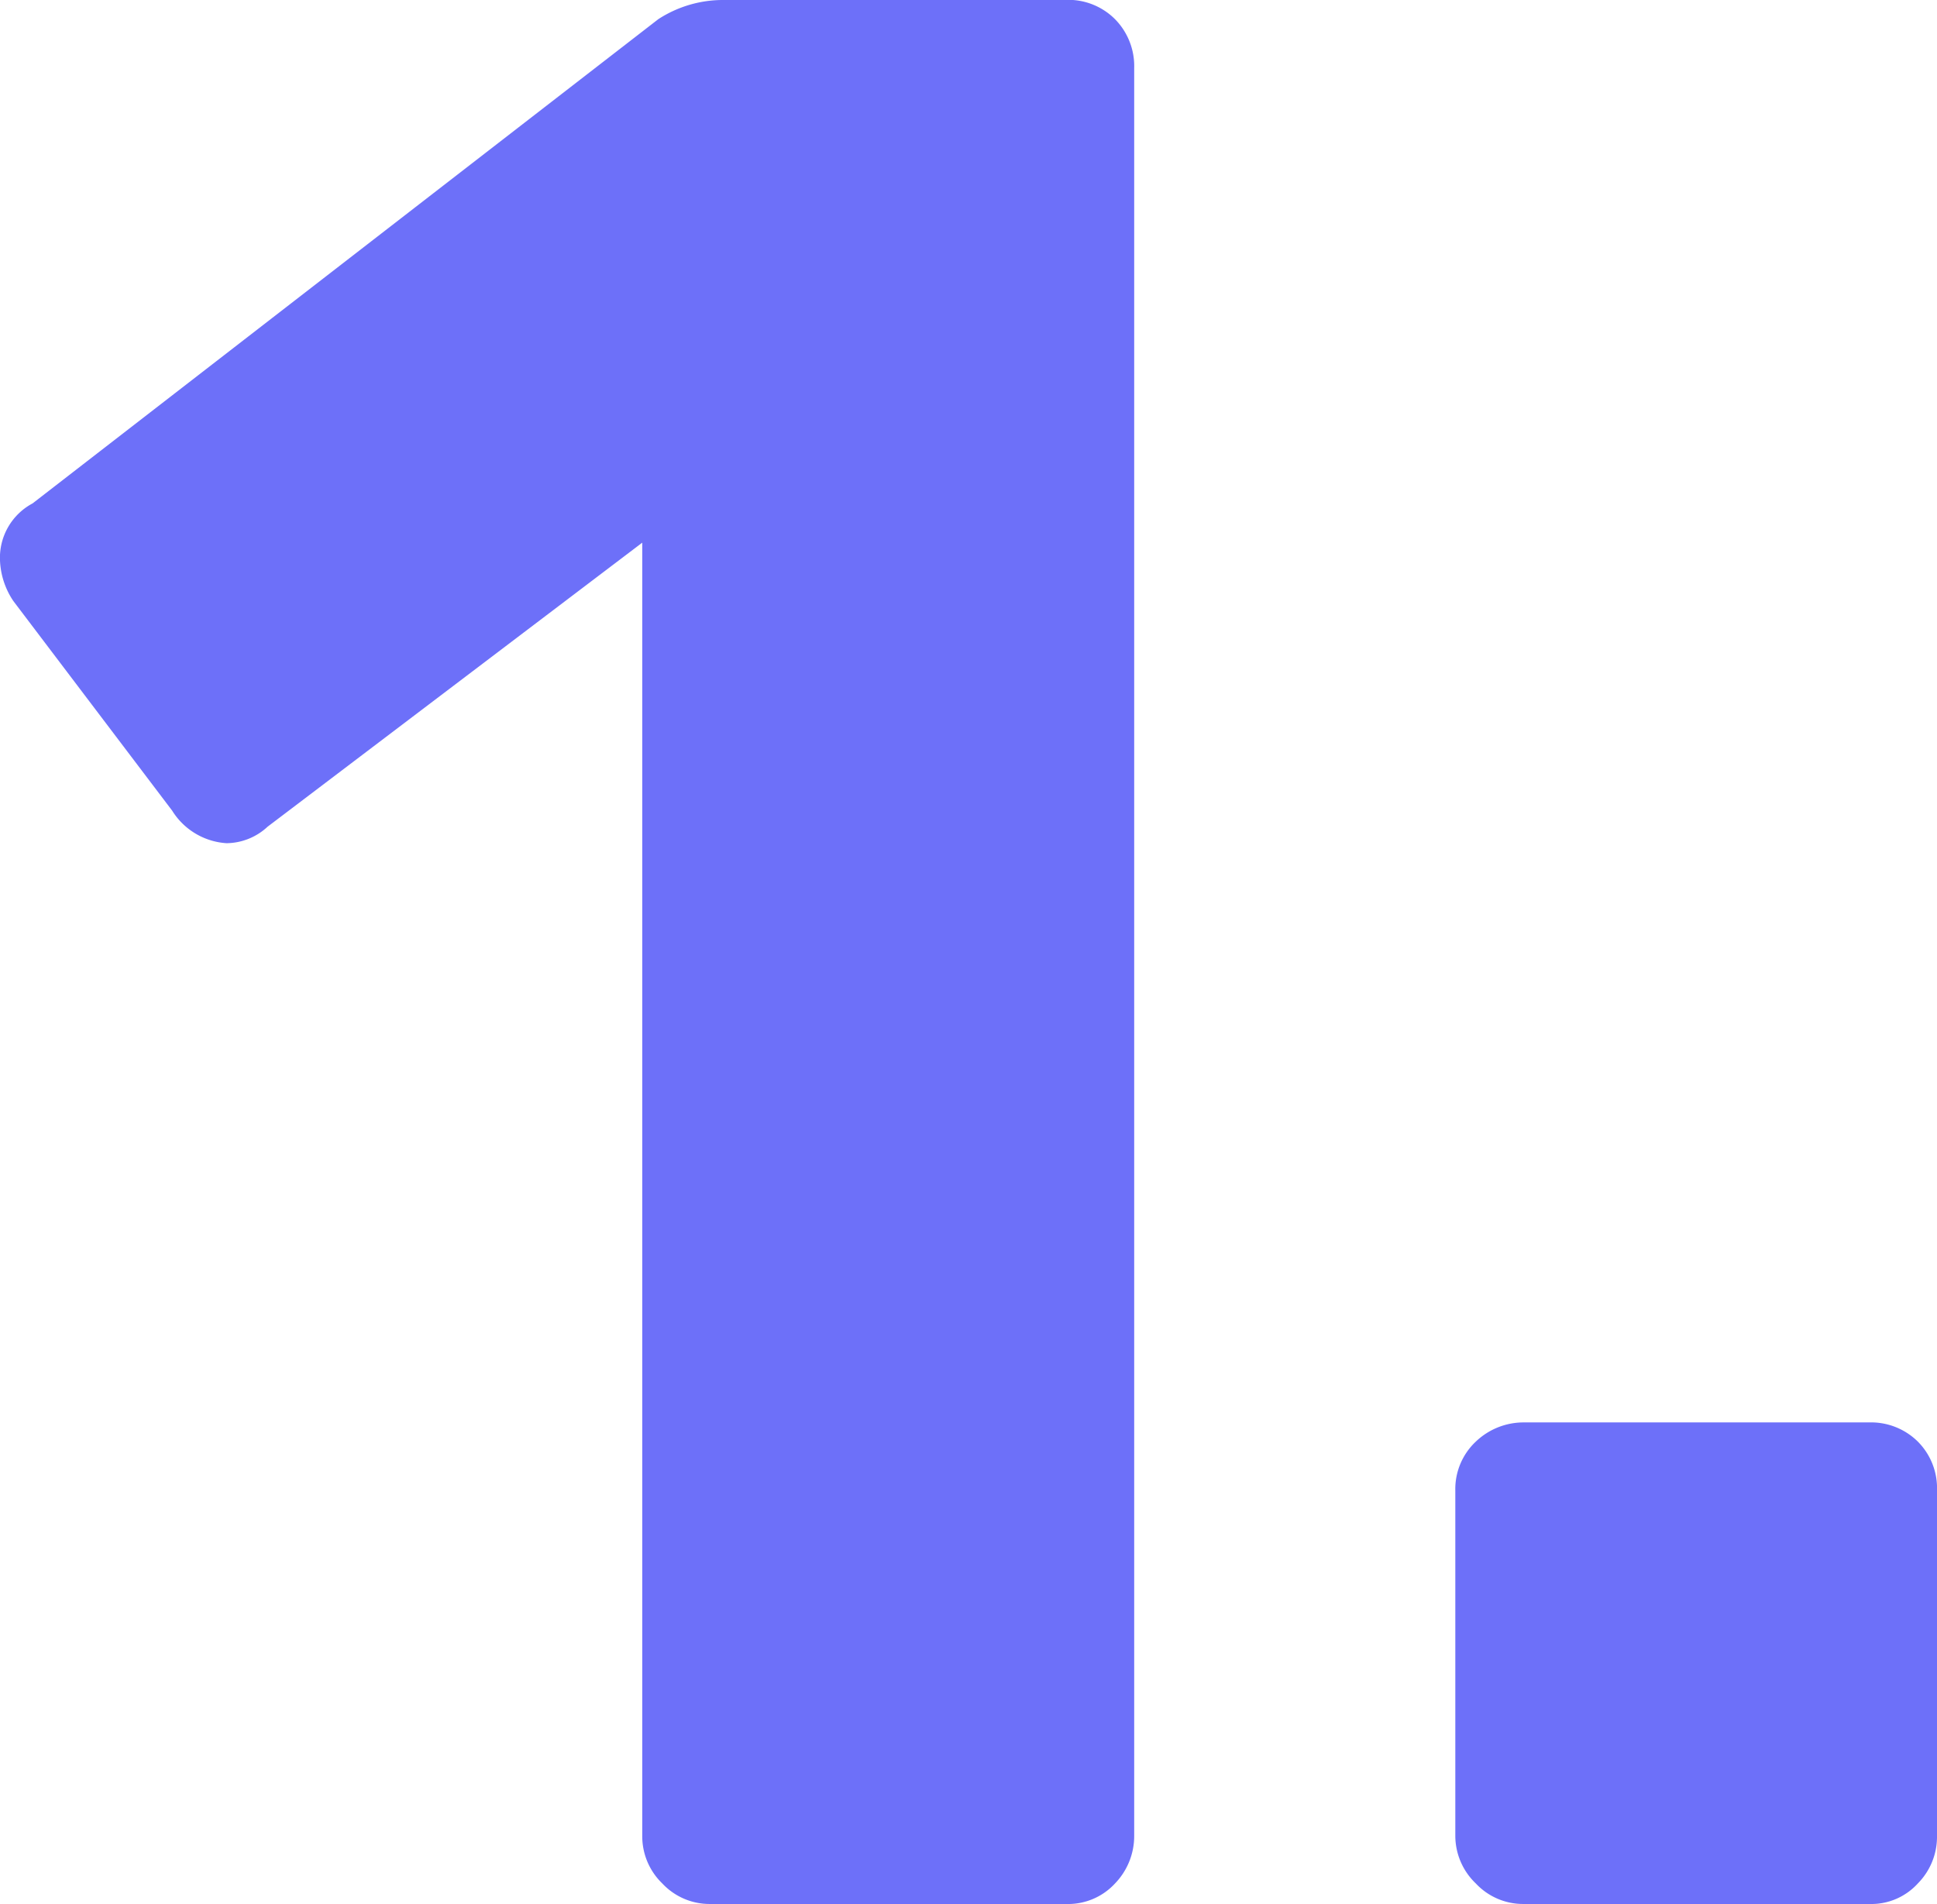
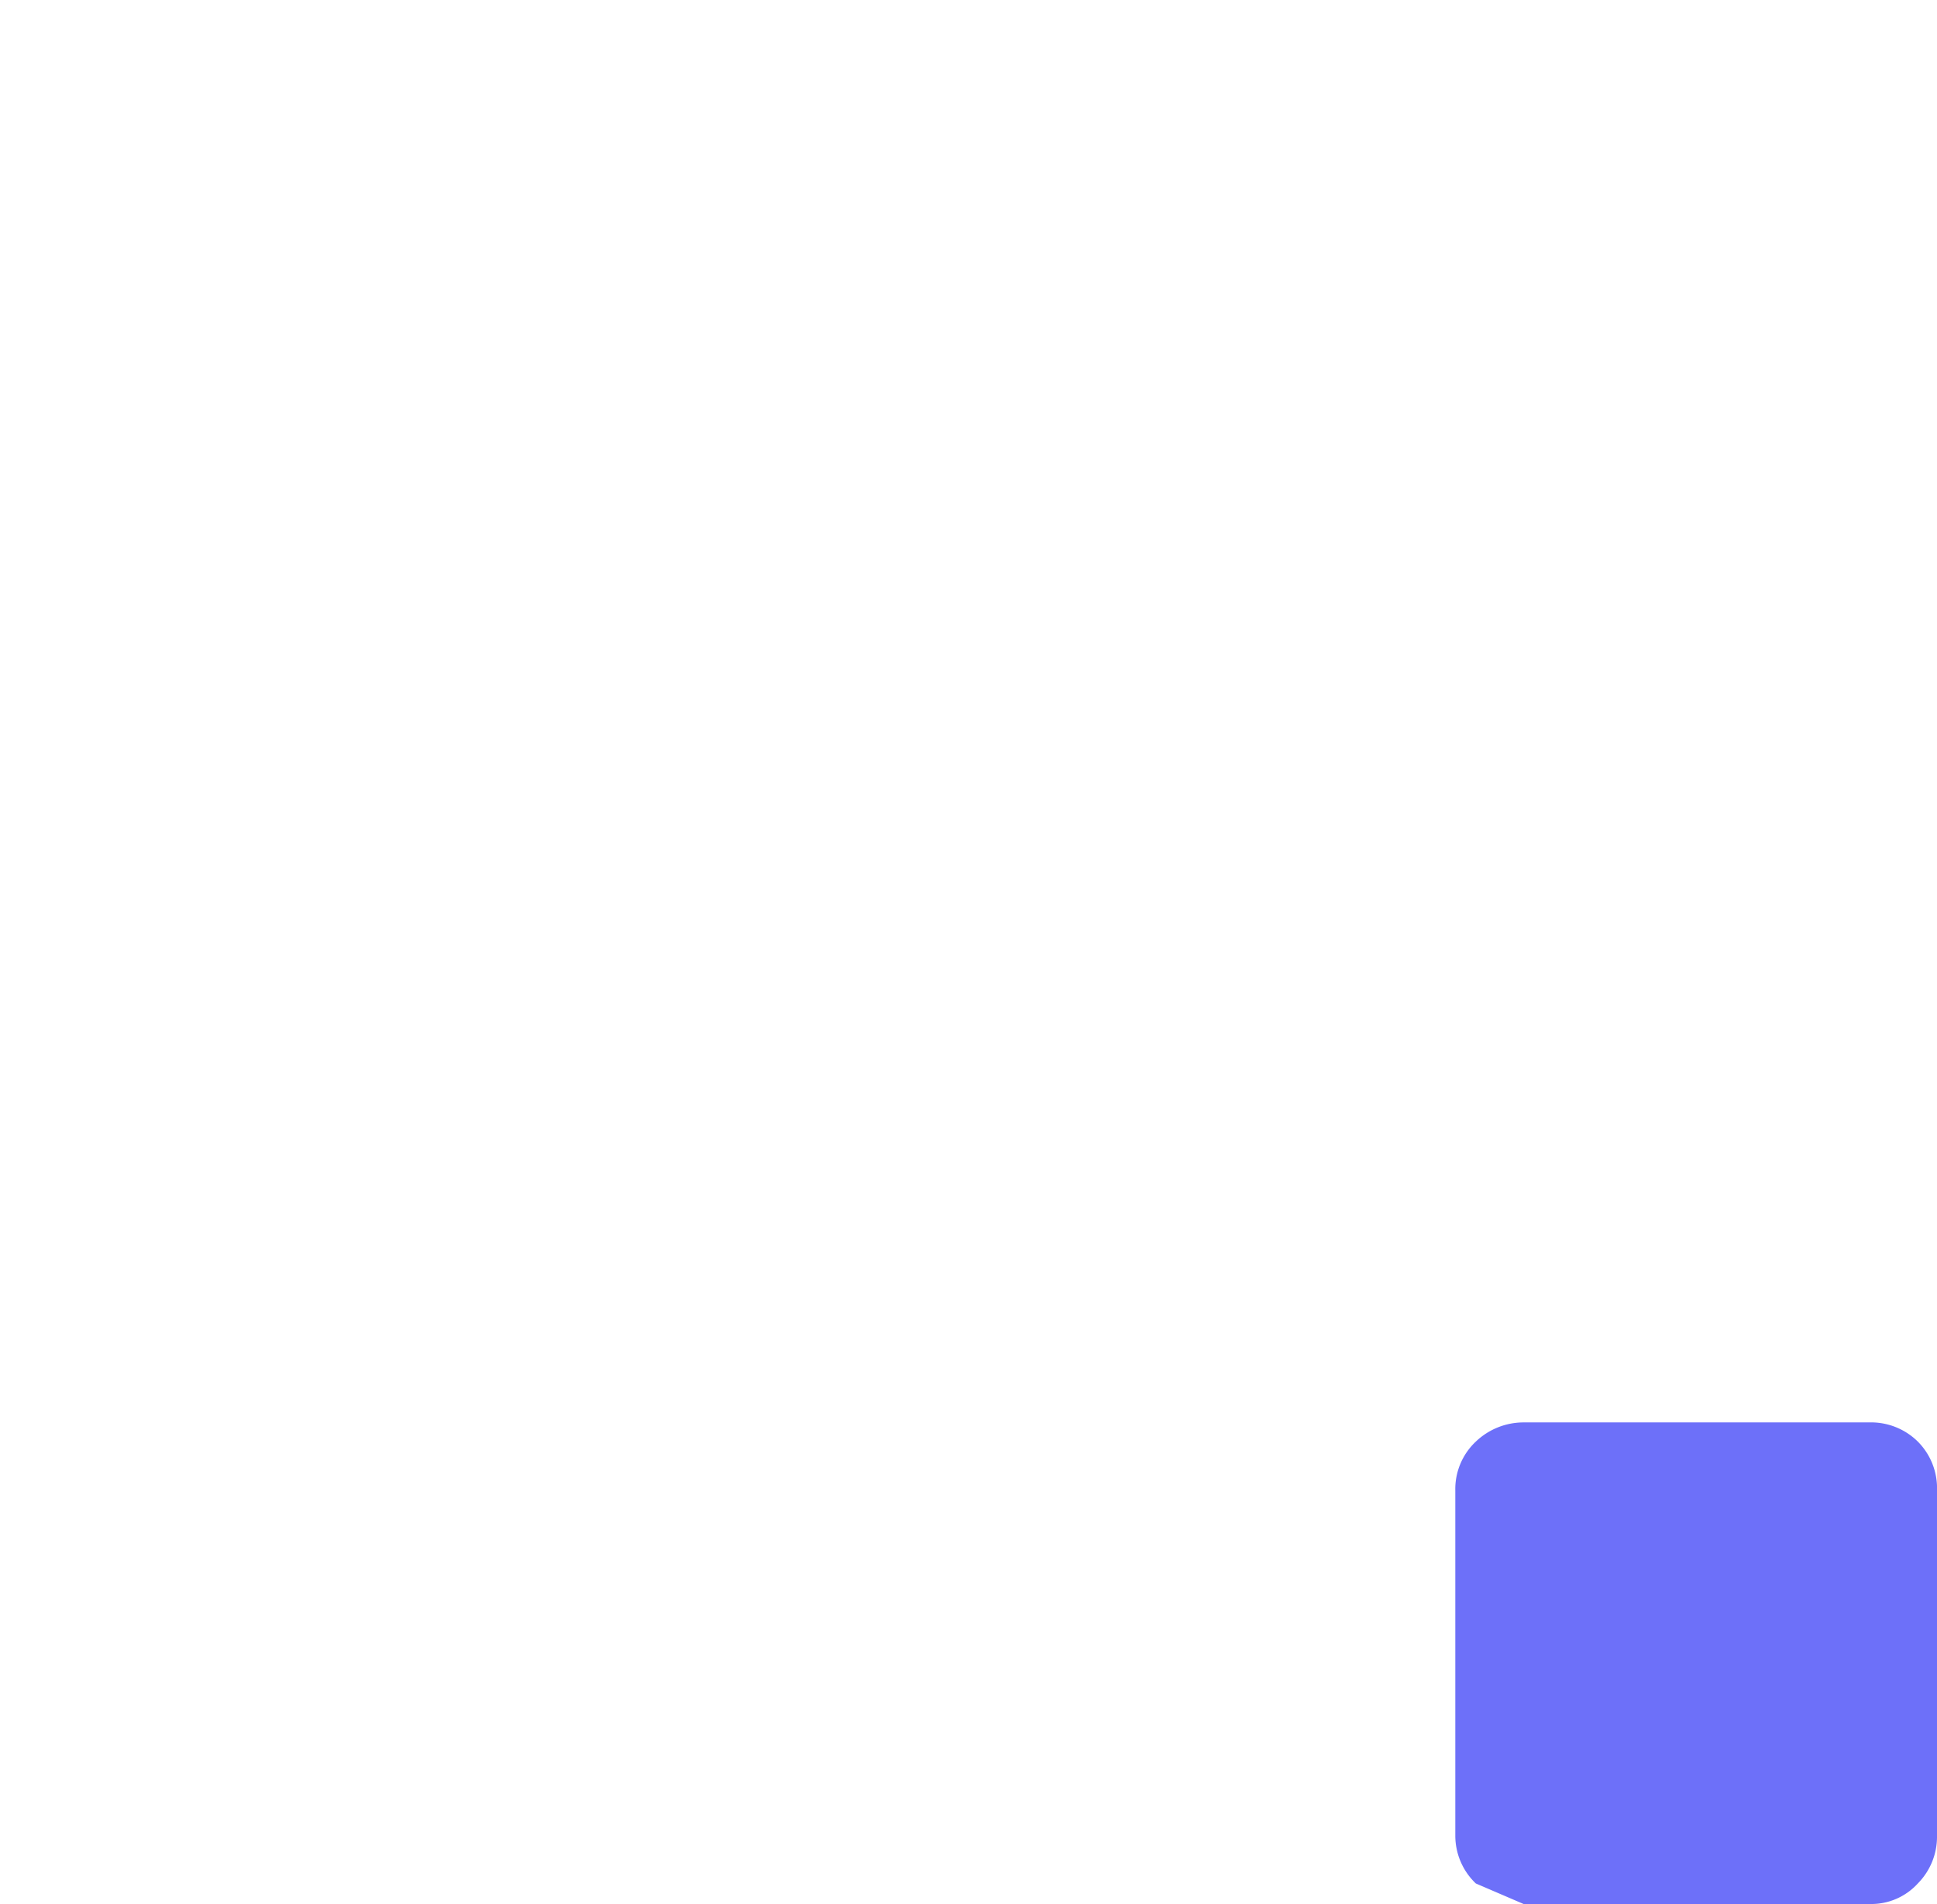
<svg xmlns="http://www.w3.org/2000/svg" viewBox="0 0 43.43 42.7">
  <defs>
    <style>.cls-1{fill:#6d70f9;}</style>
  </defs>
  <g id="Livello_2" data-name="Livello 2">
    <g id="Livello_1-2" data-name="Livello 1">
-       <path class="cls-1" d="M14.85,42.24a1.47,1.47,0,0,1-.45-1.07v-29L6,18.54a1.37,1.37,0,0,1-.92.37,1.55,1.55,0,0,1-1.22-.73L.3,13.48a1.75,1.75,0,0,1-.3-.91,1.38,1.38,0,0,1,.73-1.28L14.76.43A2.66,2.66,0,0,1,16.23,0h7.62A1.48,1.48,0,0,1,25,.43a1.5,1.5,0,0,1,.43,1.1V41.17A1.53,1.53,0,0,1,25,42.24a1.43,1.43,0,0,1-1.1.46H15.92A1.45,1.45,0,0,1,14.85,42.24Z" />
-       <path class="cls-1" d="M33.09,42.24a1.48,1.48,0,0,1-.46-1.07V33.43a1.46,1.46,0,0,1,.46-1.1,1.55,1.55,0,0,1,1.07-.43h7.75a1.49,1.49,0,0,1,1.09.43,1.48,1.48,0,0,1,.43,1.1v7.74A1.49,1.49,0,0,1,43,42.24a1.41,1.41,0,0,1-1.09.46H34.16A1.45,1.45,0,0,1,33.09,42.24Z" />
+       <path class="cls-1" d="M33.09,42.24a1.48,1.48,0,0,1-.46-1.07V33.43a1.46,1.46,0,0,1,.46-1.1,1.55,1.55,0,0,1,1.07-.43h7.75a1.49,1.49,0,0,1,1.09.43,1.48,1.48,0,0,1,.43,1.1v7.74A1.49,1.49,0,0,1,43,42.24a1.41,1.41,0,0,1-1.09.46H34.16Z" />
    </g>
  </g>
</svg>